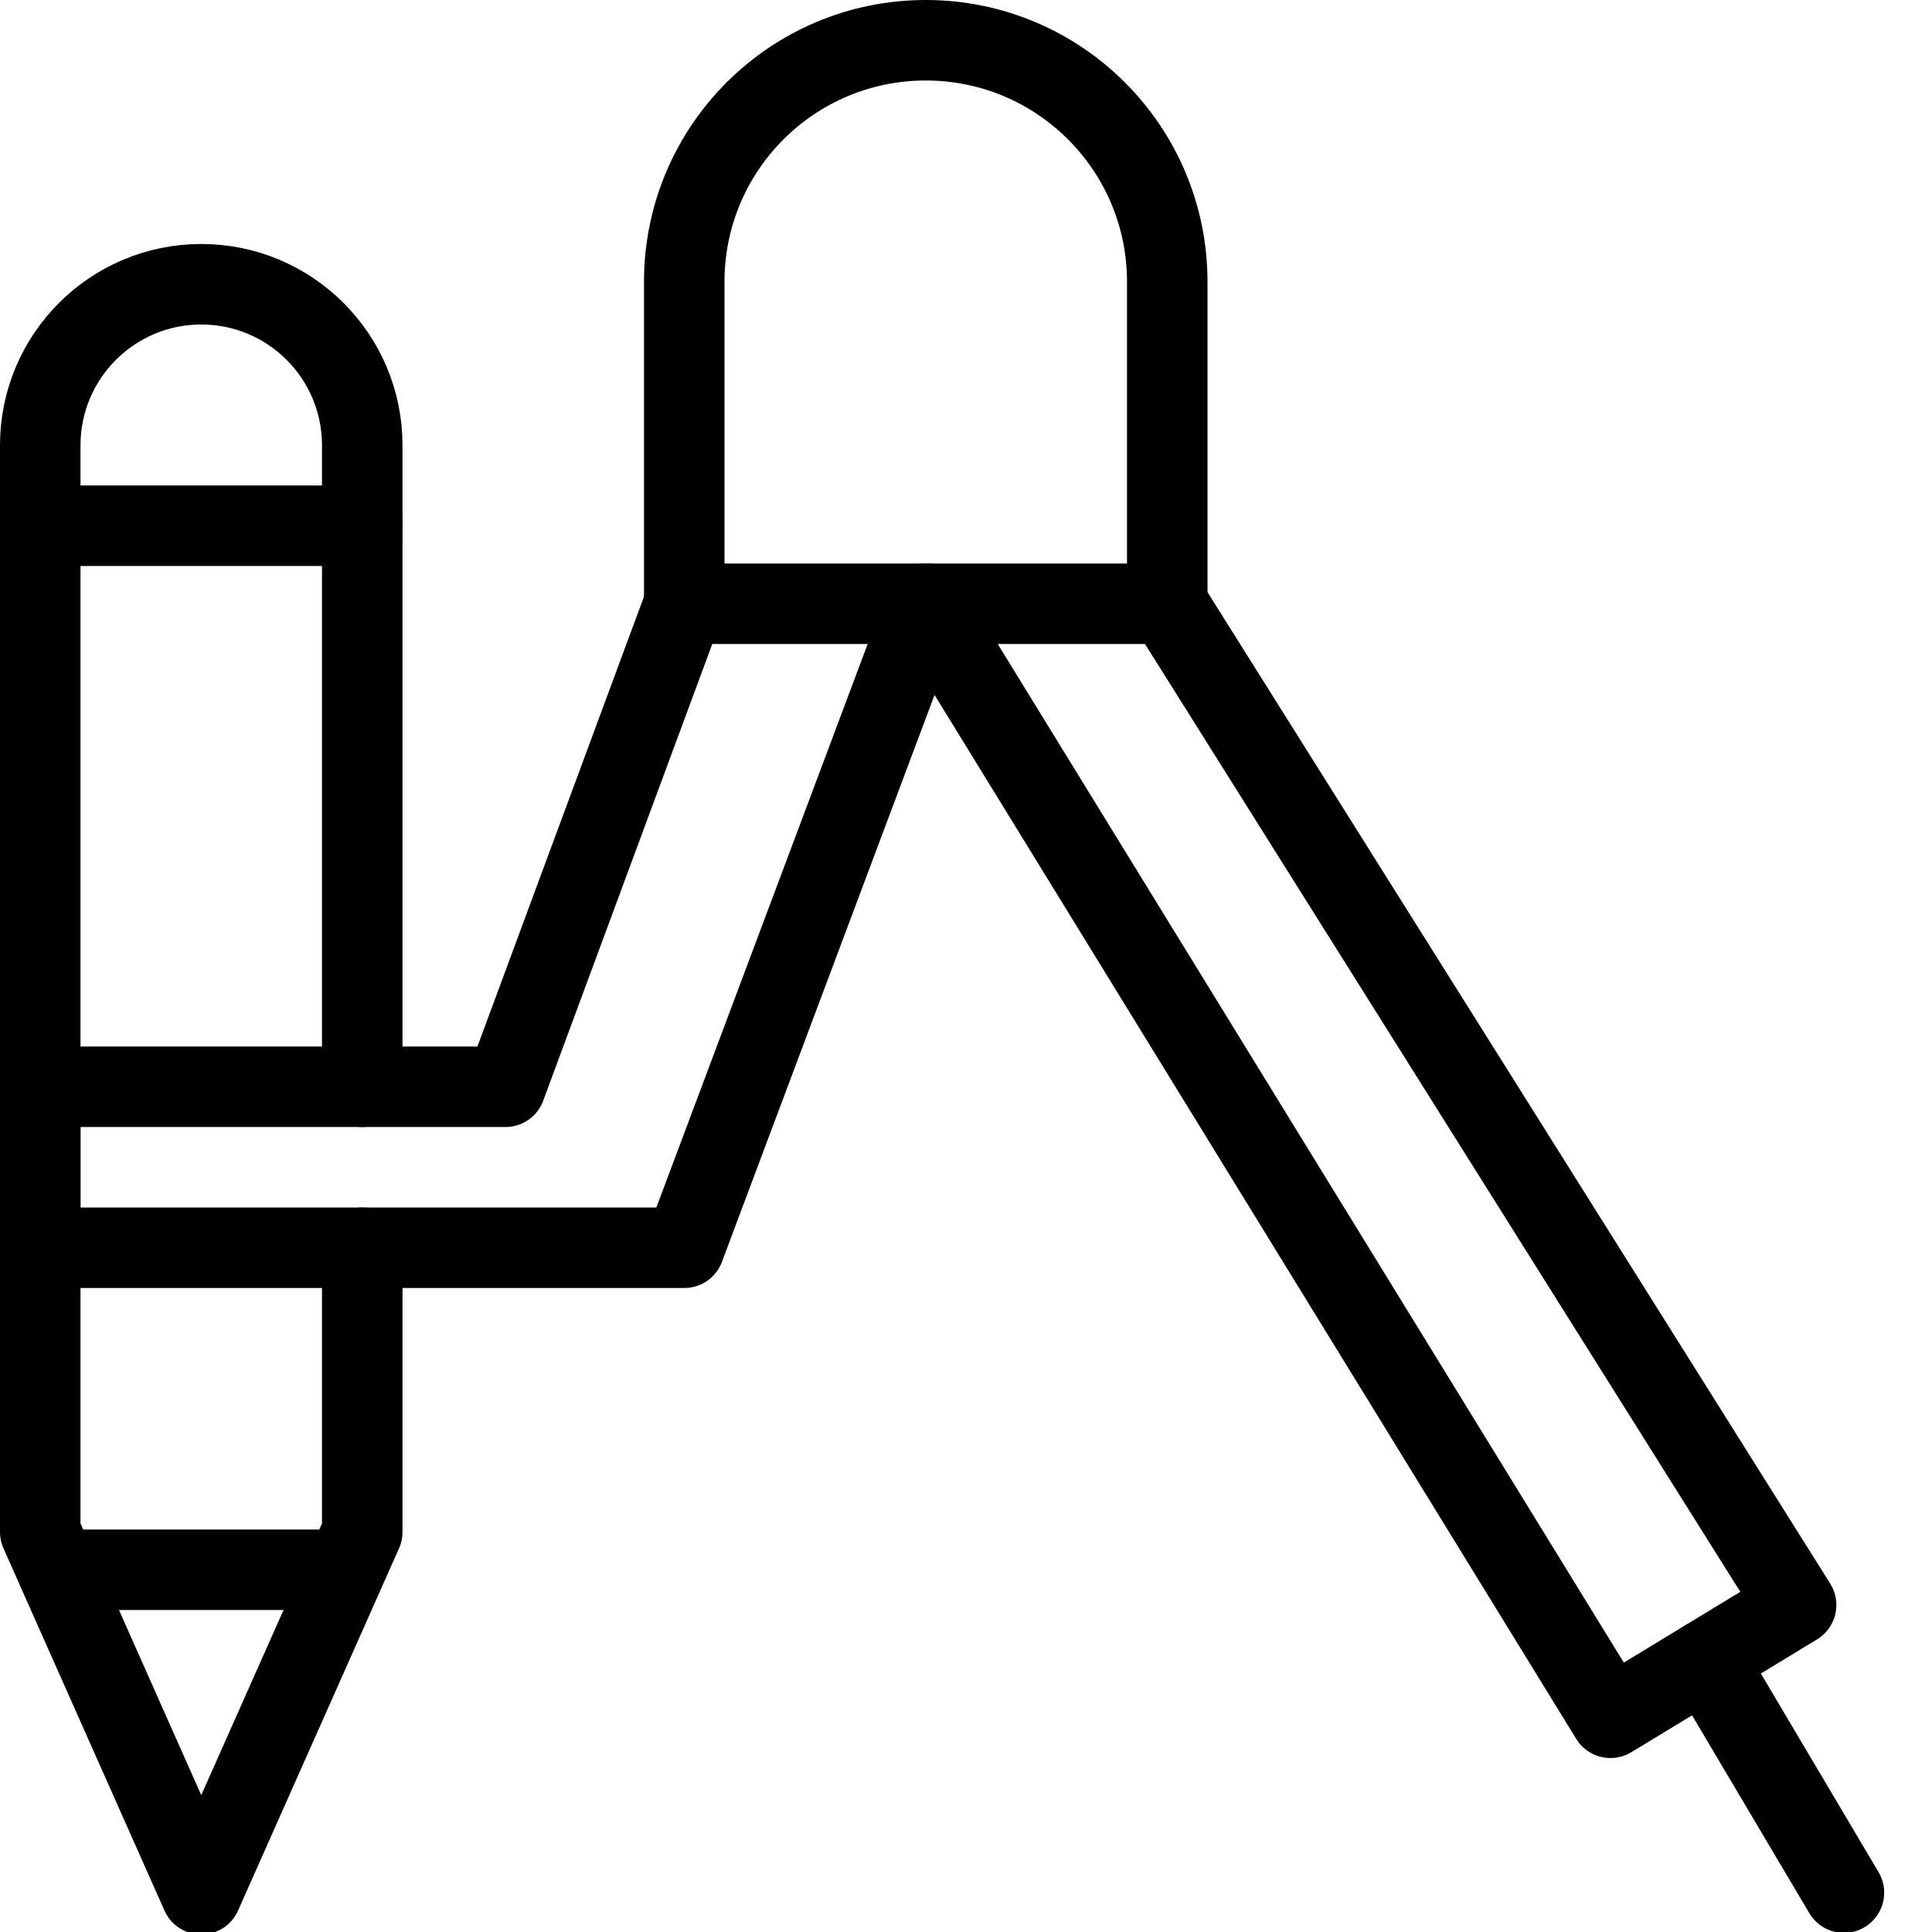
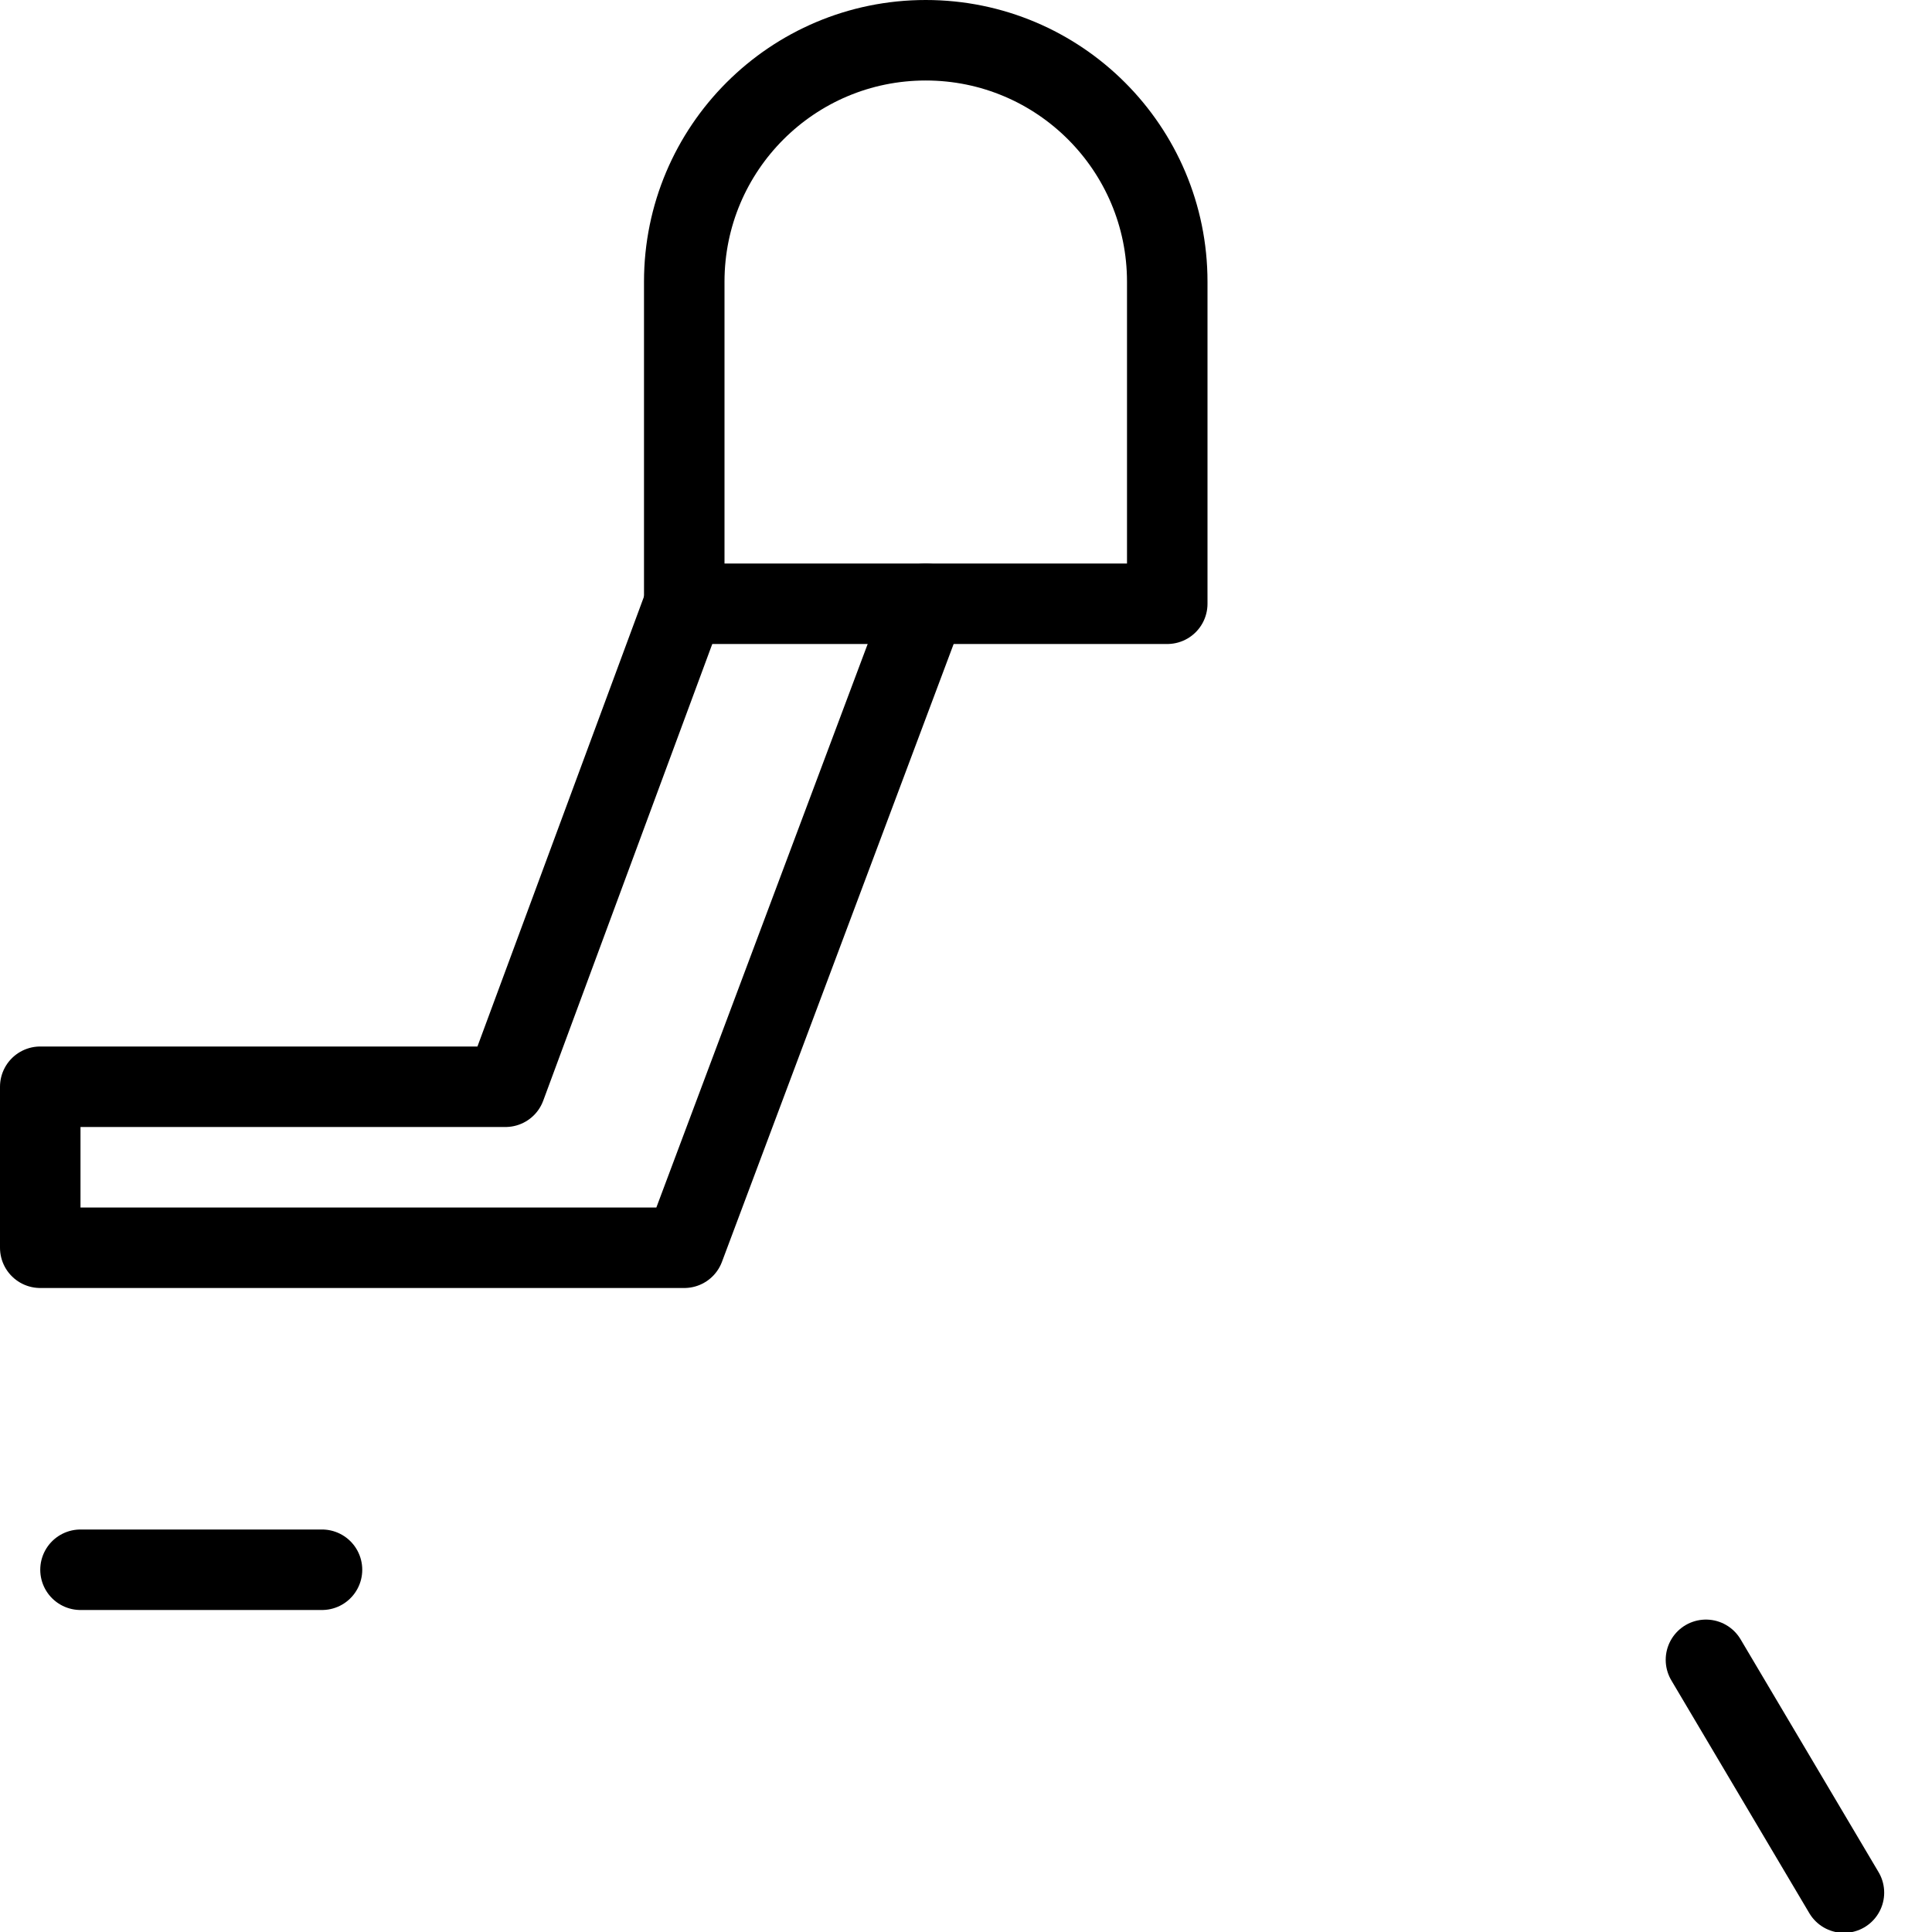
<svg xmlns="http://www.w3.org/2000/svg" version="1.1" x="0px" y="0px" width="24px" height="24px" viewBox="0 0 24 24" enable-background="new 0 0 24 24" xml:space="preserve">
  <g id="Outline_Icons">
    <g>
-       <path fill="none" stroke="#000000" stroke-linecap="round" stroke-linejoin="round" stroke-miterlimit="10" d="M4.5,15.5v3.531    l-2,4.5l-2-4.5v-13.5c0-1.104,0.896-2,2-2s2,0.896,2,2V13.5" />
-       <line fill="none" stroke="#000000" stroke-linecap="round" stroke-linejoin="round" stroke-miterlimit="10" x1="4.5" y1="6.531" x2="0.5" y2="6.531" />
      <line fill="none" stroke="#000000" stroke-linecap="round" stroke-linejoin="round" stroke-miterlimit="10" x1="4" y1="19.5" x2="1" y2="19.5" />
-       <polyline fill="none" stroke="#000000" stroke-linecap="round" stroke-linejoin="round" stroke-miterlimit="10" points="14.5,7.5     22.312,19.938 20.006,21.339 11.5,7.5   " />
      <line fill="none" stroke="#000000" stroke-linecap="round" stroke-linejoin="round" stroke-miterlimit="10" x1="21.192" y1="20.619" x2="22.906" y2="23.511" />
      <path fill="none" stroke="#000000" stroke-linecap="round" stroke-linejoin="round" stroke-miterlimit="10" d="M8.5,3.5    c0-1.657,1.343-3,3-3c1.657,0,3,1.343,3,3v4h-6V3.5z" />
      <polyline fill="none" stroke="#000000" stroke-linecap="round" stroke-linejoin="round" stroke-miterlimit="10" points="8.5,7.5     6.279,13.5 0.5,13.5 0.5,15.5 8.5,15.5 11.5,7.5   " />
    </g>
  </g>
  <g id="Invisible_Shape">
    <rect x="0" fill="none" width="24" height="24" />
  </g>
</svg>